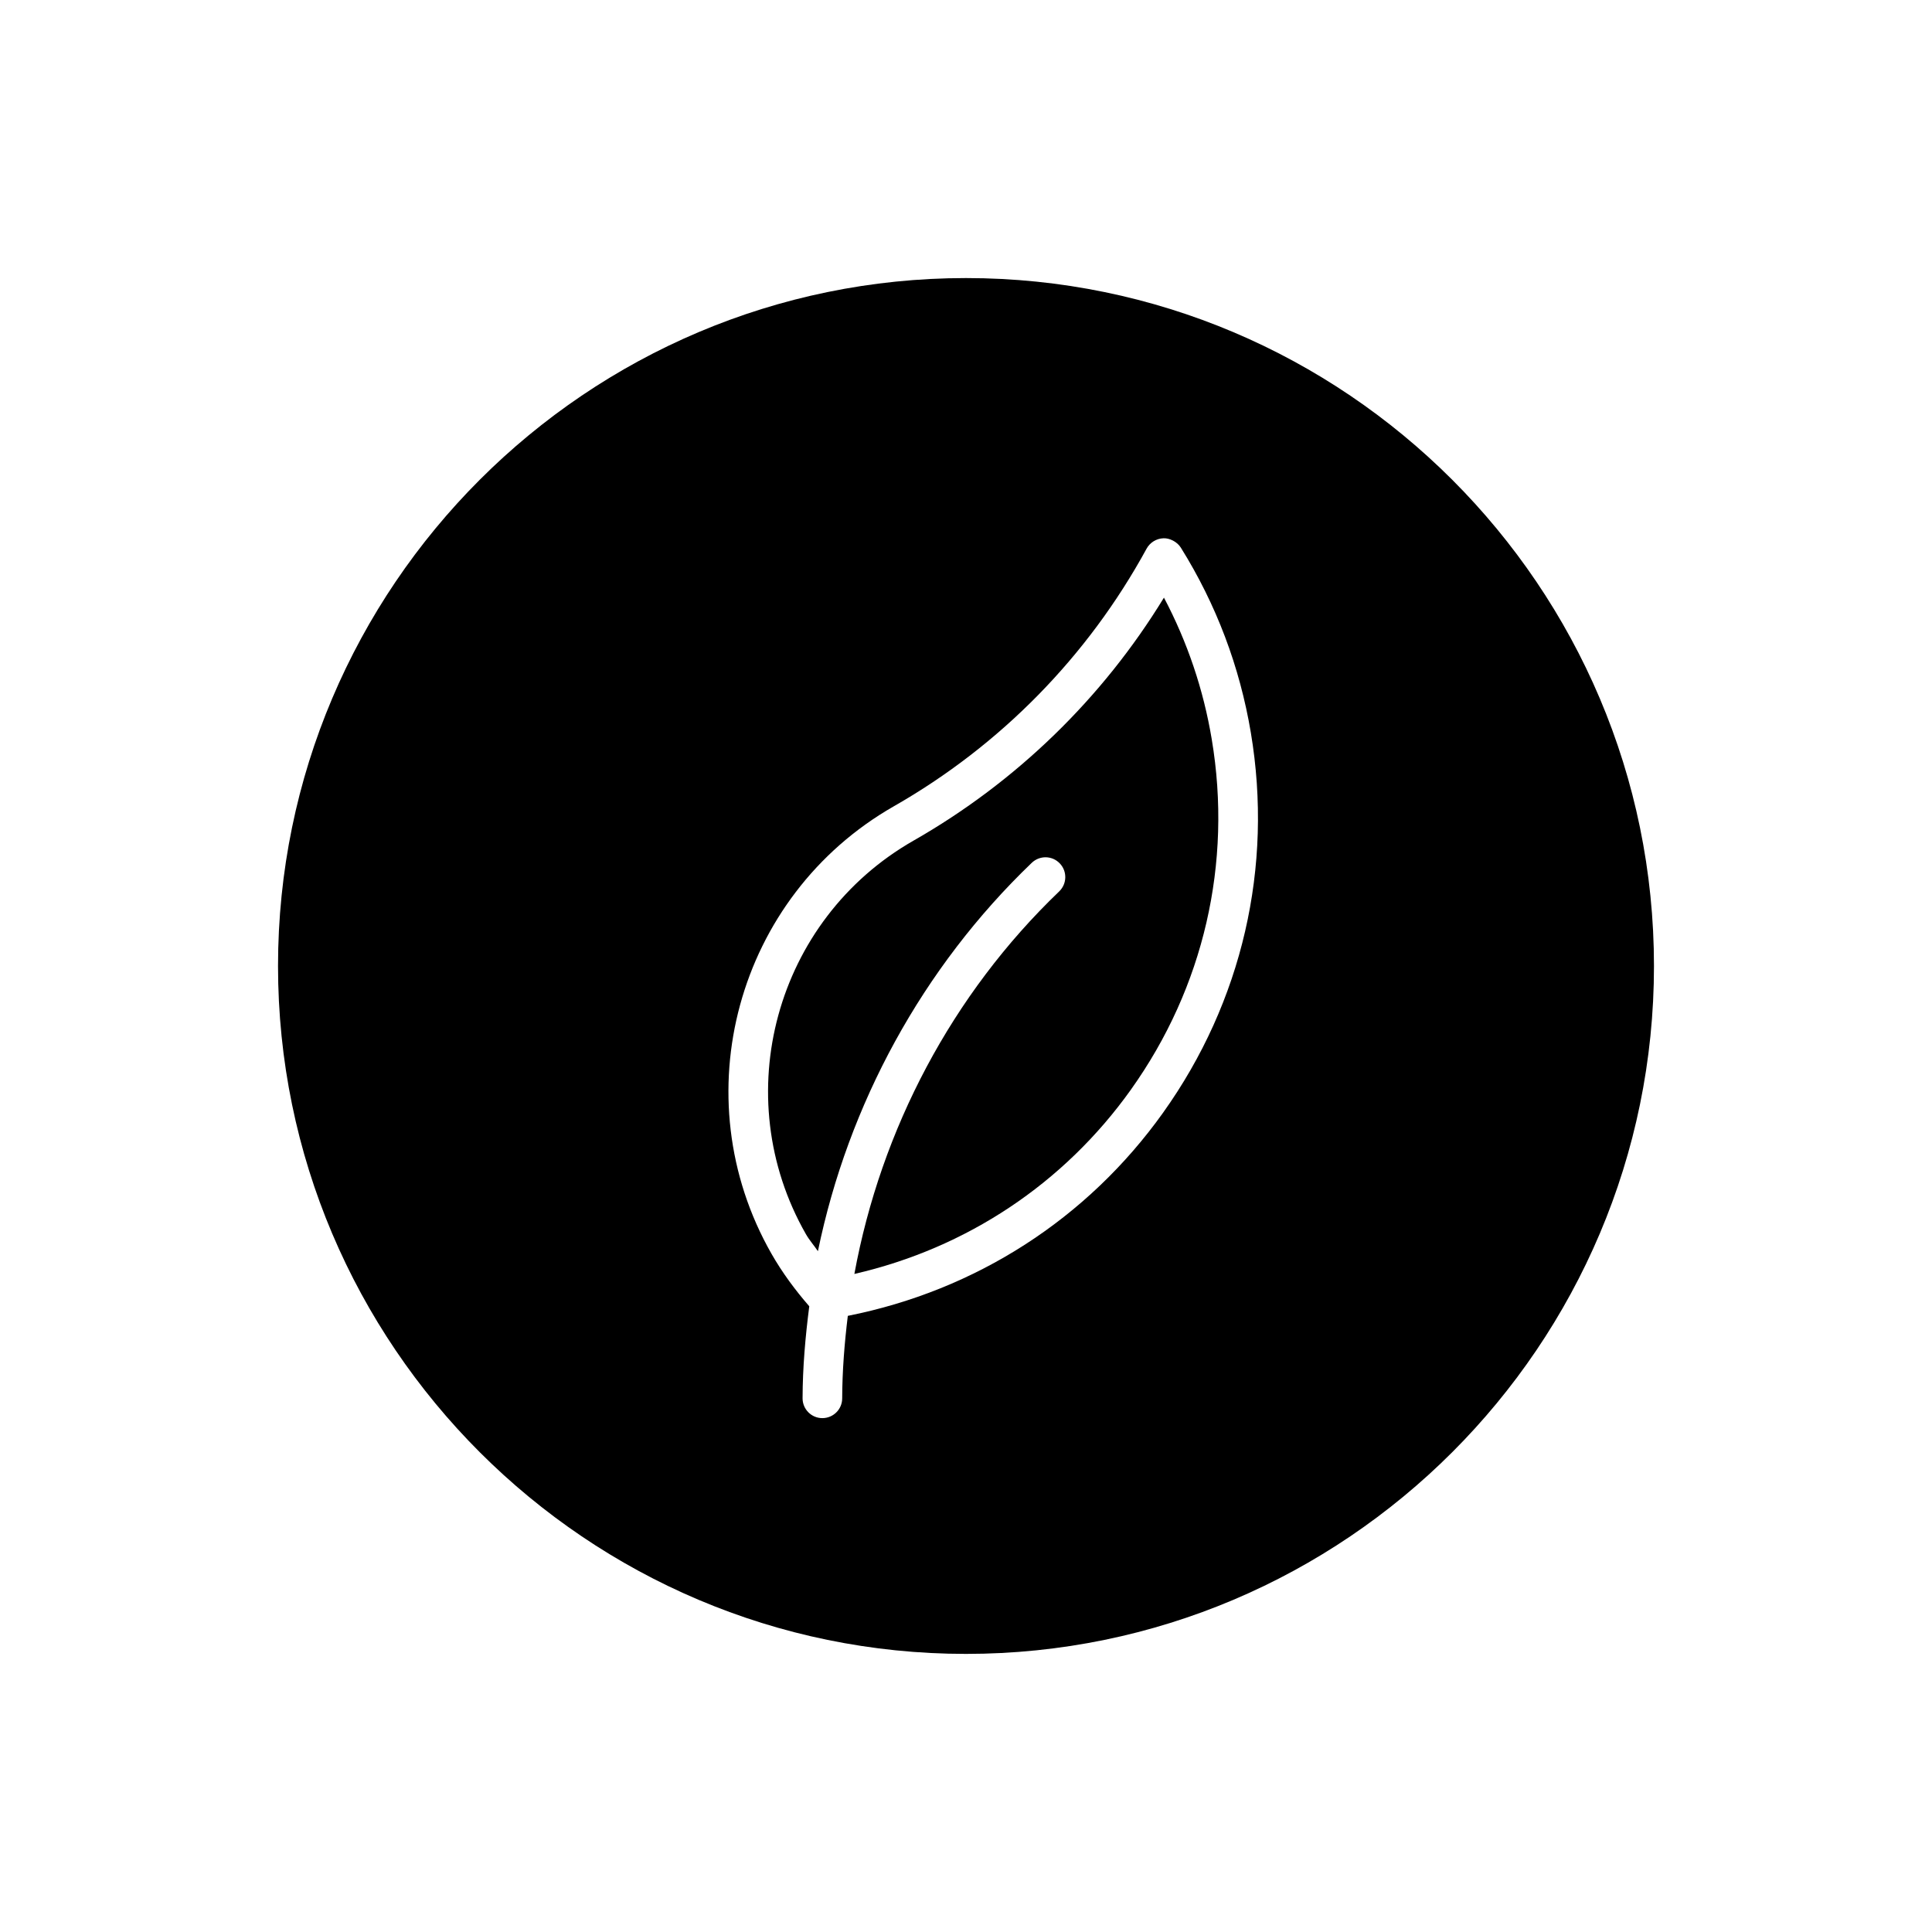
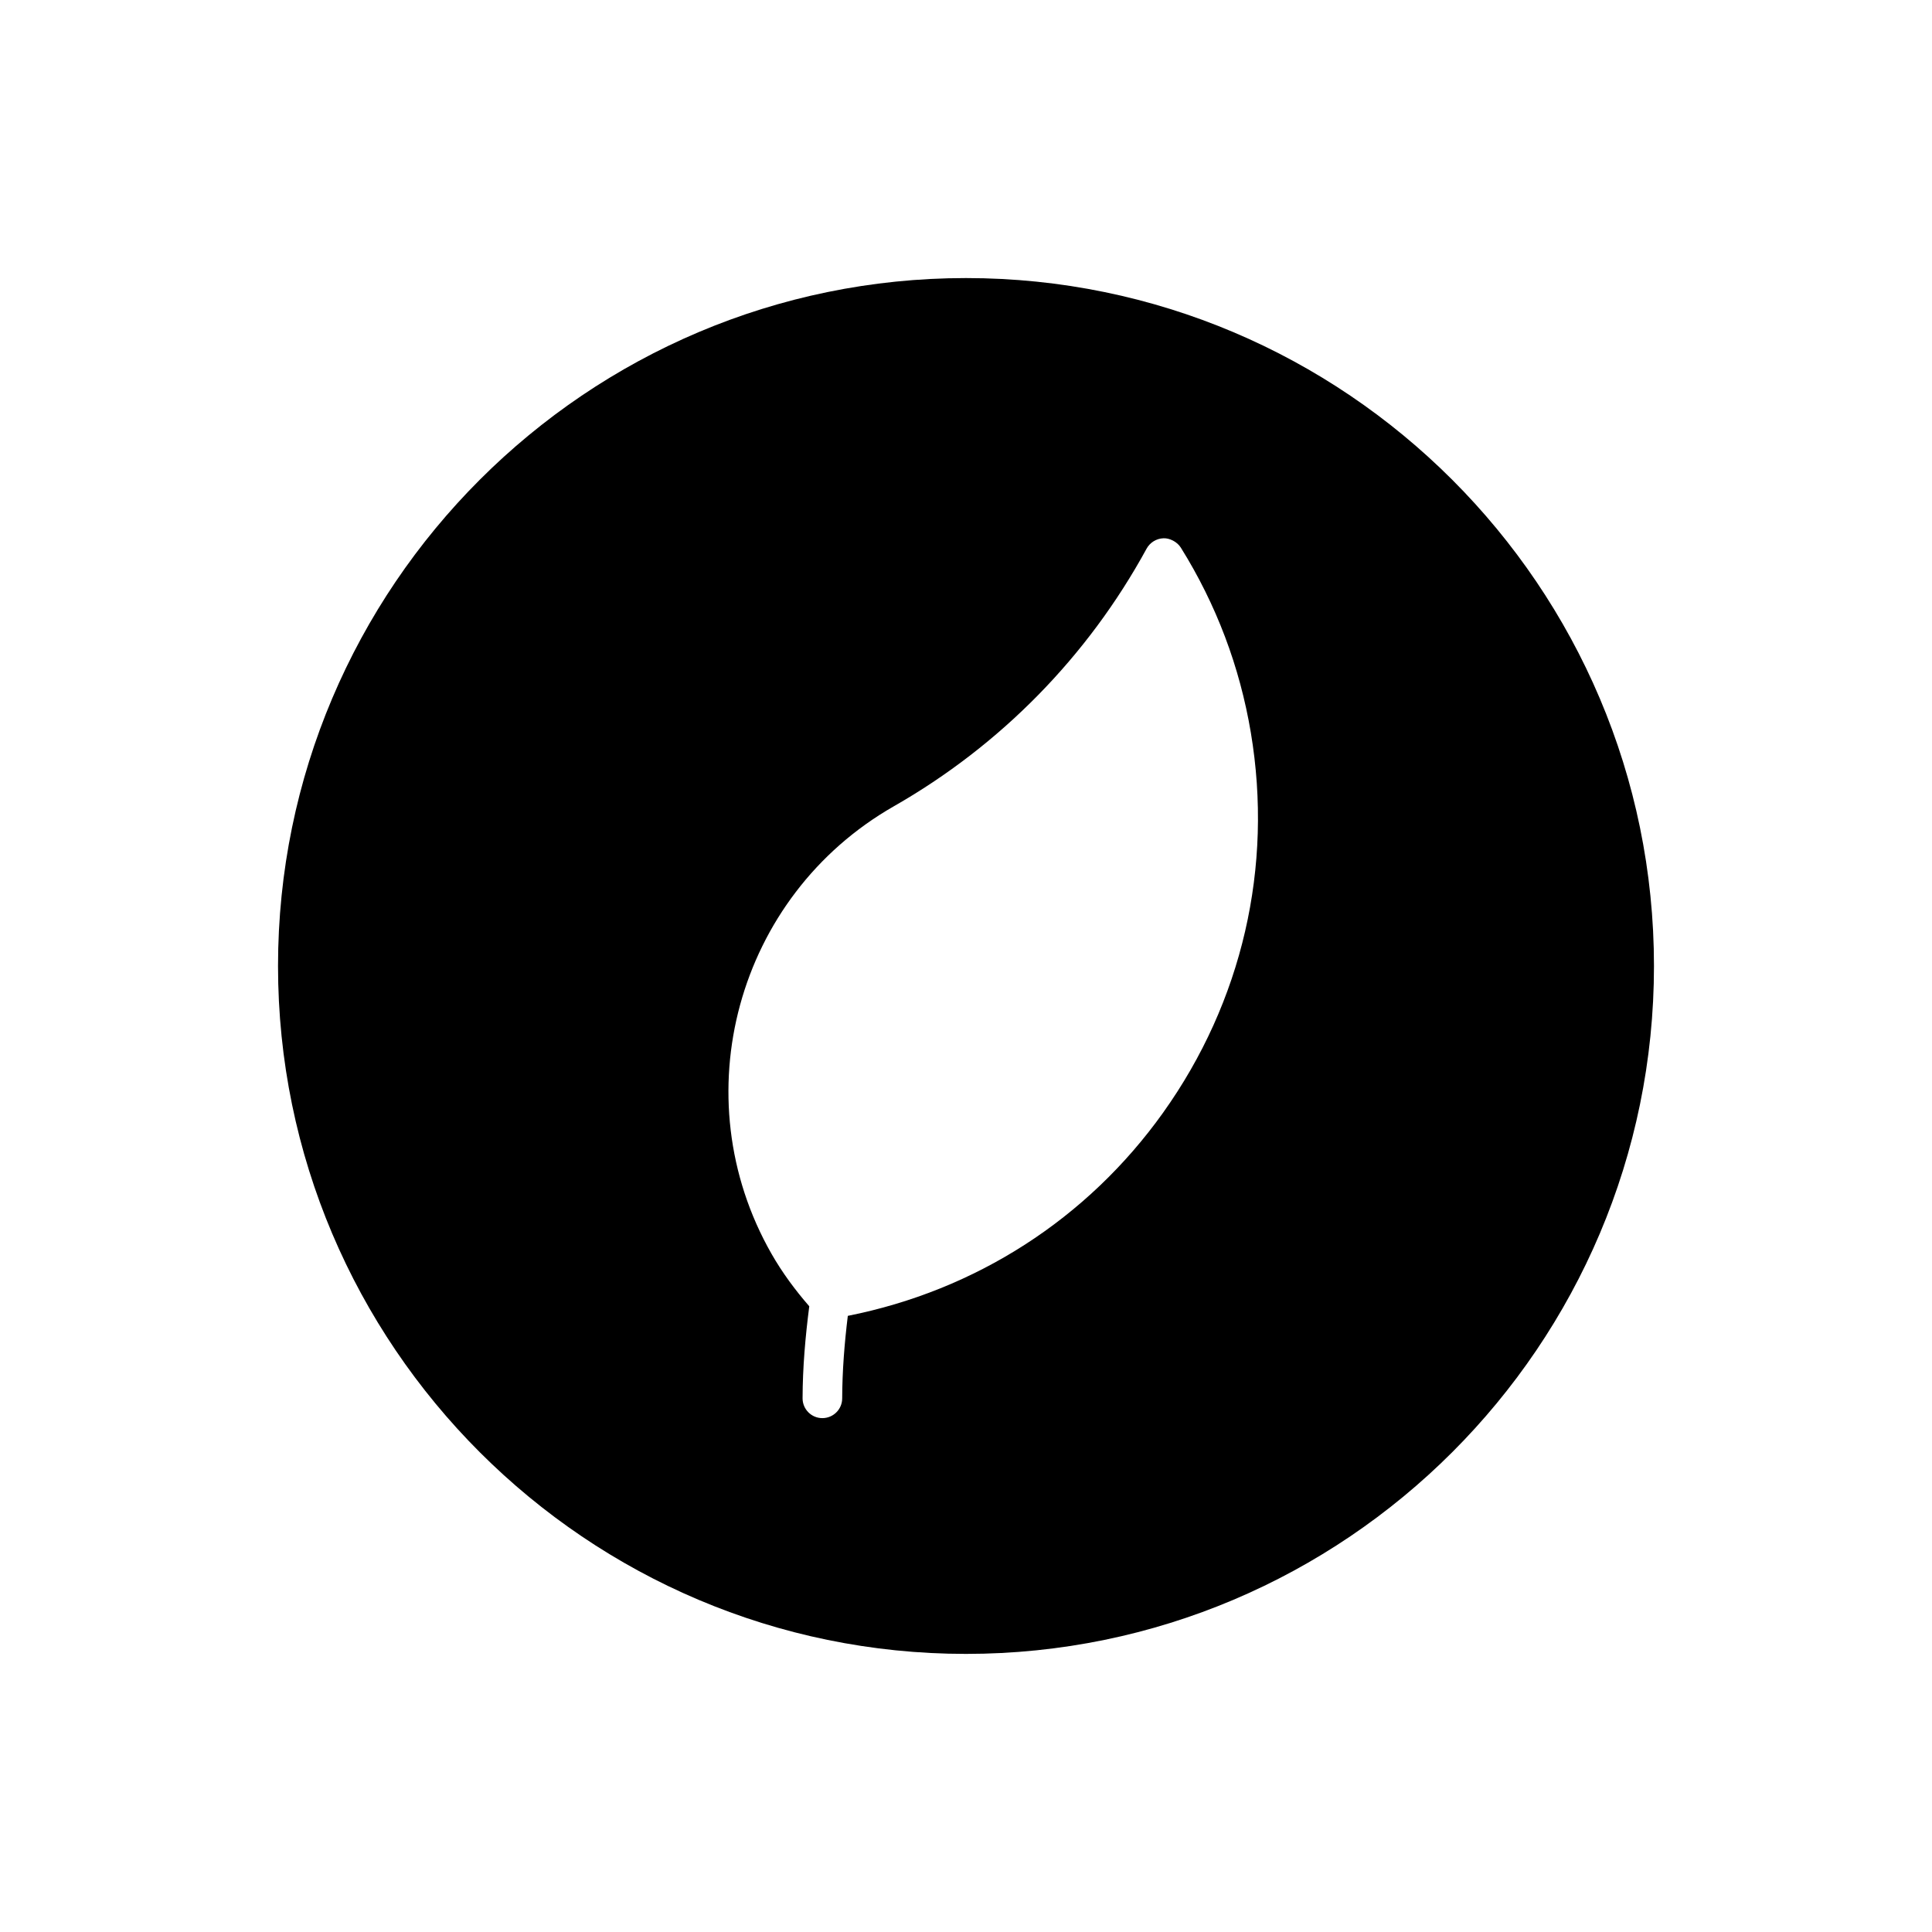
<svg xmlns="http://www.w3.org/2000/svg" fill="#000000" width="800px" height="800px" version="1.1" viewBox="144 144 512 512">
  <g>
    <path d="m400 217.69c-100.53 0-182.32 81.777-182.32 182.31s81.785 182.3 182.32 182.3 182.32-81.773 182.32-182.3-81.785-182.31-182.32-182.31zm52.258 221.15c-20.133 28.223-49.719 47.148-83.578 53.875-0.883 7.231-1.469 14.535-1.492 21.875 0 2.887-2.363 5.227-5.246 5.227h-0.012c-2.898 0-5.238-2.363-5.238-5.246 0.02-8.199 0.734-16.32 1.773-24.395-3.746-4.305-7.16-8.922-10.004-13.898-23.762-41.637-9.227-94.801 32.391-118.59 28.246-16.113 51.422-39.727 67.008-68.289 0.902-1.637 2.602-2.688 4.473-2.75 1.574-0.082 3.621 0.902 4.598 2.477 9.395 15.051 15.629 31.57 18.559 49.059 5.961 35.566-2.301 71.316-23.23 100.65z" />
-     <path d="m443.71 432.76c-17.801 24.969-43.652 42.047-73.293 48.848 7.055-38.352 25.883-74.145 54.273-101.37 2.09-2.004 2.172-5.332 0.168-7.422-2.004-2.109-5.32-2.172-7.422-0.168-28.969 27.773-48.66 63.984-56.68 102.93-1.027-1.523-2.258-2.906-3.18-4.512-20.887-36.59-8.102-83.371 28.484-104.27 27.258-15.555 50.078-37.703 66.398-64.414 6.203 11.746 10.465 24.328 12.668 37.535 5.492 32.801-2.117 65.781-21.418 92.84z" />
  </g>
</svg>